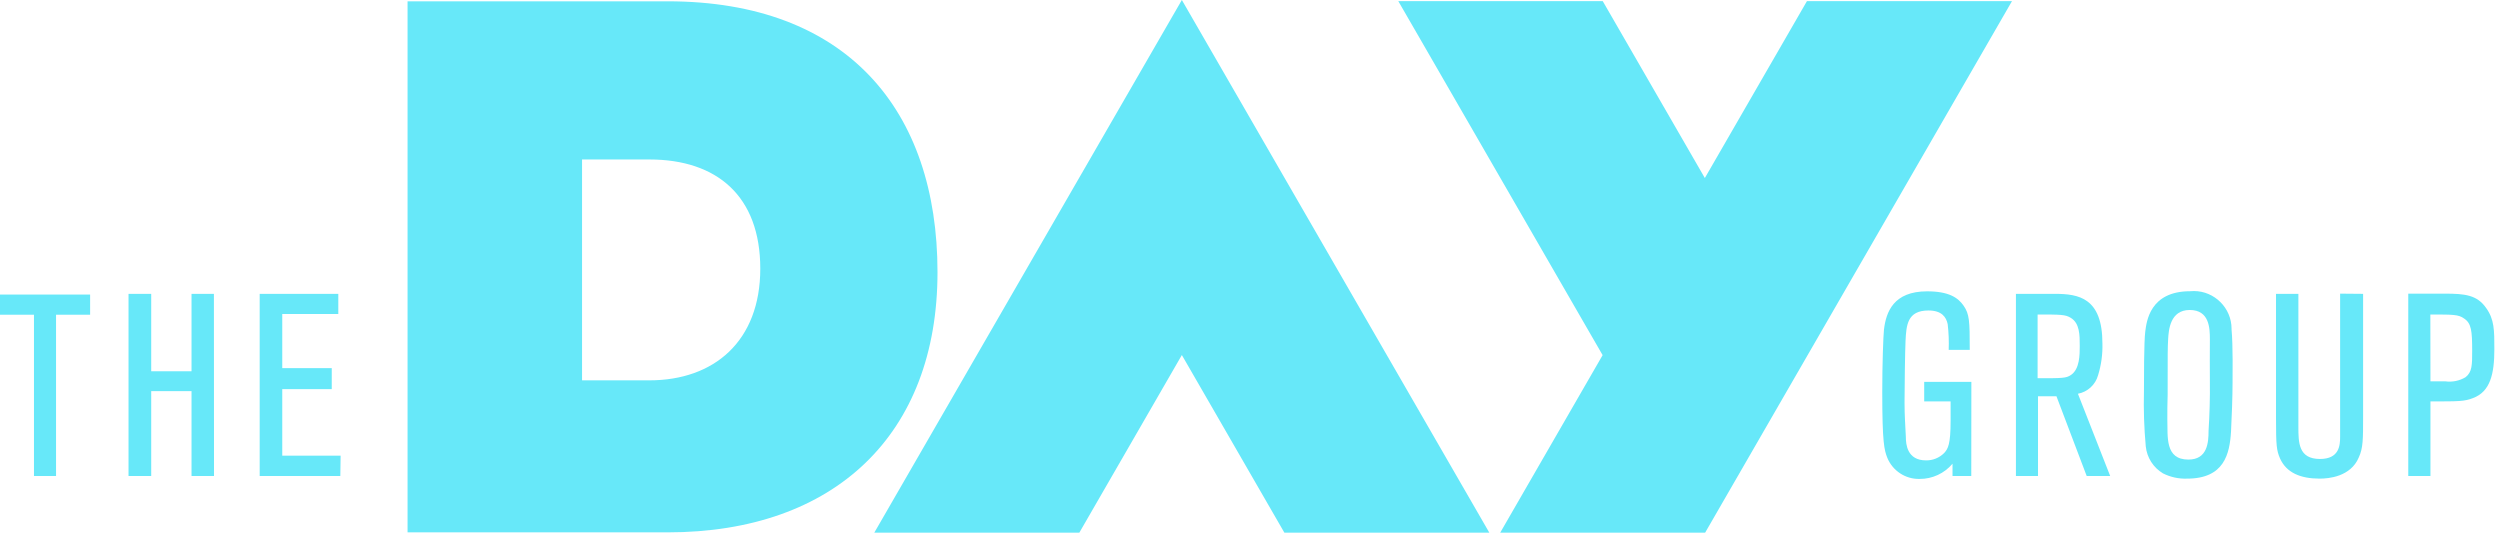
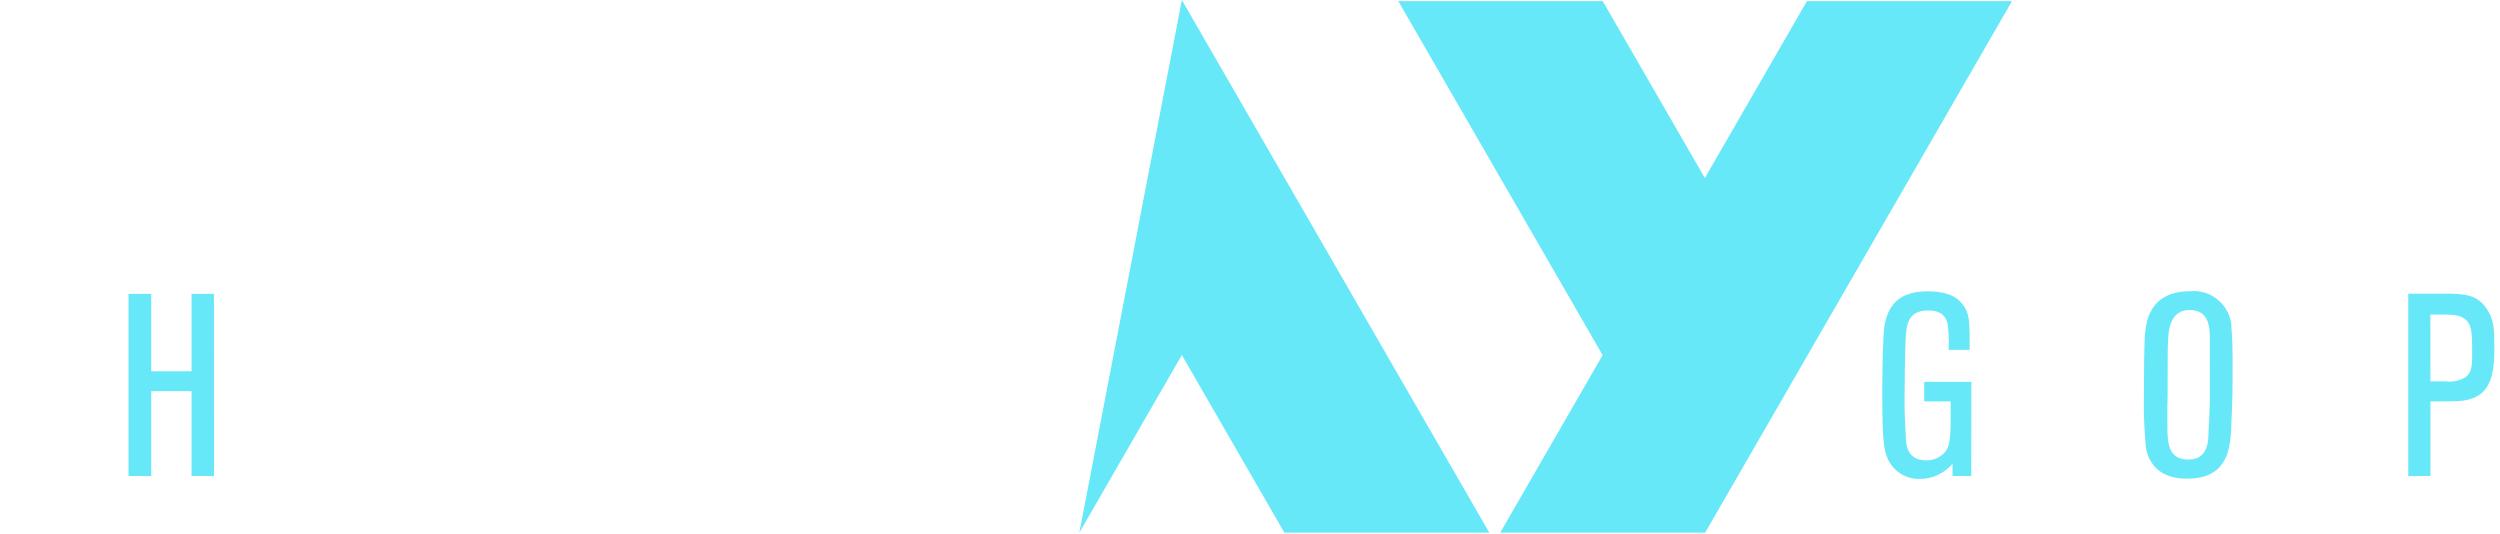
<svg xmlns="http://www.w3.org/2000/svg" width="100%" height="100%" viewBox="0 0 248 53" version="1.1" xml:space="preserve" style="fill-rule:evenodd;clip-rule:evenodd;stroke-linejoin:round;stroke-miterlimit:2;">
  <g id="Layer_2">
    <g id="Logos">
-       <path d="M5.56,47.22L3.37,47.22L3.37,31.22L0,31.22L0,29.22L8.94,29.22L8.94,31.22L5.56,31.22L5.56,47.22Z" style="fill:#67e8f9;fill-rule:nonzero;" />
      <path d="M21.23,47.22L19,47.22L19,38.8L15,38.8L15,47.22L12.75,47.22L12.75,29.15L15,29.15L15,36.83L19,36.83L19,29.15L21.22,29.15L21.23,47.22Z" style="fill:#67e8f9;fill-rule:nonzero;" />
-       <path d="M33.76,47.22L25.76,47.22L25.76,29.15L33.56,29.15L33.56,31.15L28,31.15L28,36.52L32.91,36.52L32.91,38.6L28,38.6L28,45.2L33.79,45.2L33.76,47.22Z" style="fill:#67e8f9;fill-rule:nonzero;" />
      <path d="M195.55,47.22L193.69,47.22L193.69,46C192.88,46.965 191.68,47.519 190.42,47.51C189.024,47.542 187.746,46.704 187.22,45.41C186.92,44.64 186.72,43.95 186.72,38.88C186.72,36.14 186.82,33.33 186.89,32.69C187.1,30.95 187.83,28.9 191.17,28.9C193.31,28.9 194.24,29.52 194.8,30.34C195.36,31.16 195.4,31.79 195.4,34.71L193.31,34.71C193.343,33.855 193.31,32.999 193.21,32.15C193.06,31.44 192.61,30.8 191.3,30.8C189.19,30.8 189.11,32.28 189.03,33.8C188.98,34.8 188.93,38.55 188.93,39.91C188.93,41.27 189.01,42.19 189.06,43.34C189.06,44.08 189.19,45.67 191.06,45.67C191.729,45.68 192.375,45.421 192.85,44.95C193.25,44.52 193.5,44.08 193.5,41.73L193.5,39.82L190.88,39.82L190.88,37.88L195.56,37.88L195.55,47.22Z" style="fill:#67e8f9;fill-rule:nonzero;" />
-       <path d="M209.33,47.22L207,47.22L204,39.31L202.17,39.31L202.17,47.22L199.98,47.22L199.98,29.15L203.85,29.15C206.2,29.15 208.56,29.54 208.56,34.07C208.59,35.136 208.445,36.201 208.13,37.22C207.871,38.164 207.092,38.881 206.13,39.06L209.33,47.22ZM202.13,37.52C204.62,37.52 204.97,37.52 205.45,37.19C206.31,36.6 206.31,35.19 206.31,34.32C206.31,33.22 206.31,32.07 205.42,31.53C204.89,31.2 204.42,31.2 202.13,31.2L202.13,37.52Z" style="fill:#67e8f9;fill-rule:nonzero;" />
      <path d="M221.32,42.77C221.19,45.04 220.64,47.48 216.96,47.48C216.132,47.512 215.31,47.333 214.57,46.96C213.609,46.388 212.974,45.393 212.86,44.28C212.694,42.458 212.634,40.629 212.68,38.8C212.68,37.65 212.68,33.86 212.81,32.89C212.94,31.92 213.24,28.89 217.26,28.89C217.383,28.878 217.507,28.872 217.631,28.872C219.682,28.872 221.371,30.56 221.371,32.612C221.371,32.634 221.37,32.657 221.37,32.68C221.52,34.21 221.47,37.47 221.47,37.95C221.47,39.34 221.39,41.41 221.32,42.77ZM215,41.59C215.05,43.33 214.75,45.59 217.09,45.59C218.98,45.59 219.09,43.9 219.09,42.72C219.19,41.21 219.24,39.37 219.22,37.91C219.2,36.45 219.22,35.07 219.22,33.66C219.22,32.54 219.17,30.75 217.22,30.75C215.27,30.75 215.13,32.75 215.08,33.64C215.03,34.53 215.03,34.82 215.03,39.17C215,40.41 215,40.44 215,41.59Z" style="fill:#67e8f9;fill-rule:nonzero;" />
-       <path d="M234.42,29.15L234.42,41.33C234.42,43.56 234.42,44.46 233.99,45.38C233.18,47.3 230.99,47.48 230.11,47.48C228.2,47.48 226.81,46.89 226.18,45.48C225.83,44.68 225.78,44.17 225.78,41.48L225.78,29.15L228,29.15L228,42.33C228,43.89 228,45.53 230.14,45.53C232.06,45.53 232.14,44.18 232.14,43.33L232.14,29.13L234.42,29.15Z" style="fill:#67e8f9;fill-rule:nonzero;" />
      <path d="M241.1,47.22L238.9,47.22L238.9,29.13L242.53,29.13C244.53,29.13 245.73,29.26 246.63,30.56C247.44,31.69 247.44,32.76 247.44,34.63C247.44,37.09 247.04,38.85 245.32,39.49C244.47,39.82 243.97,39.82 241.1,39.82L241.1,47.22ZM241.1,37.83L242.58,37.83C243.274,37.923 243.979,37.778 244.58,37.42C245.24,36.91 245.24,36.19 245.24,34.81C245.24,32.81 245.16,32.07 244.43,31.59C243.88,31.2 243.38,31.2 241.09,31.2L241.1,37.83Z" style="fill:#67e8f9;fill-rule:nonzero;" />
      <path d="M148.82,52.84L169.15,52.84L199.59,0.11L179.25,0.11L169.12,17.66L158.99,0.11L138.71,0.11L158.98,35.23L148.82,52.84Z" style="fill:#67e8f9;fill-rule:nonzero;" />
-       <path d="M93,27C93,10.91 84,0.13 66.22,0.13L40.43,0.13L40.43,52.81L66.22,52.81C82.82,52.81 93,43.08 93,27ZM64.42,37.73L57.74,37.73L57.74,15.82L64.42,15.82C71.11,15.82 75.42,19.44 75.42,26.65C75.42,33.86 70.82,37.73 64.42,37.73Z" style="fill:#67e8f9;fill-rule:nonzero;" />
-       <path d="M147.74,52.84L117.24,0L86.73,52.84L107.07,52.84L117.24,35.22L127.41,52.84L147.74,52.84Z" style="fill:#67e8f9;fill-rule:nonzero;" />
+       <path d="M147.74,52.84L117.24,0L107.07,52.84L117.24,35.22L127.41,52.84L147.74,52.84Z" style="fill:#67e8f9;fill-rule:nonzero;" />
    </g>
  </g>
</svg>